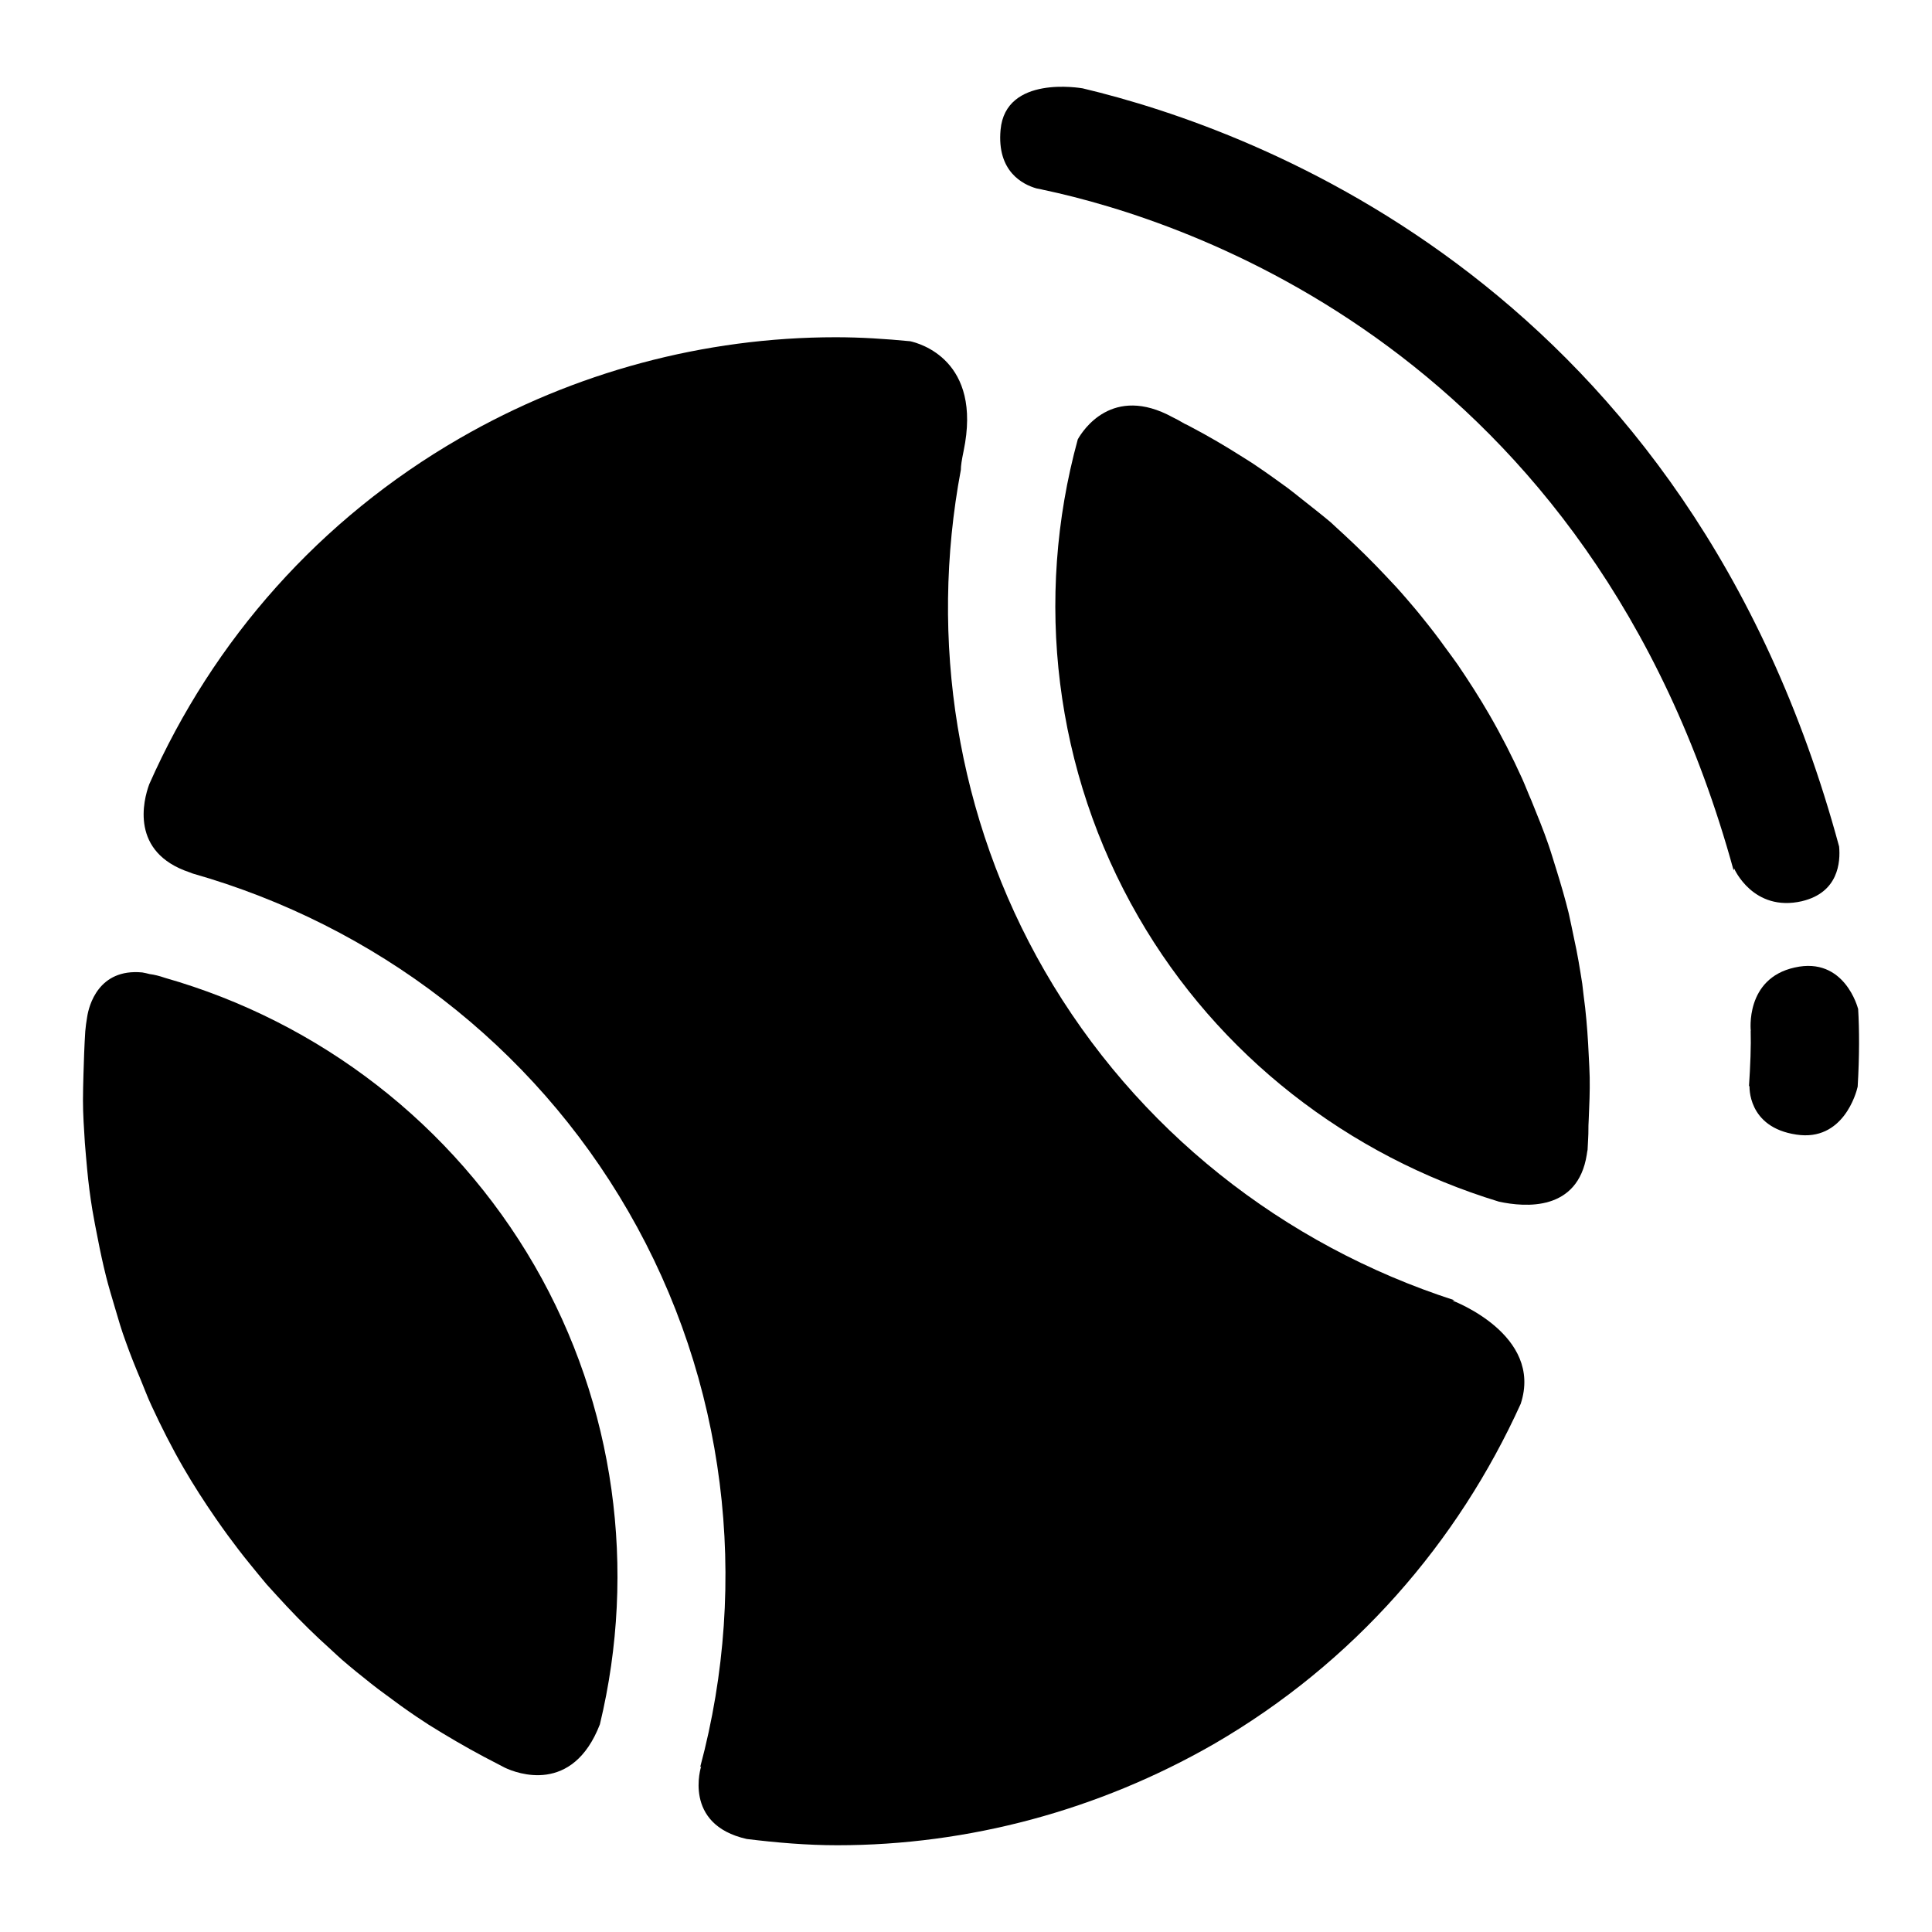
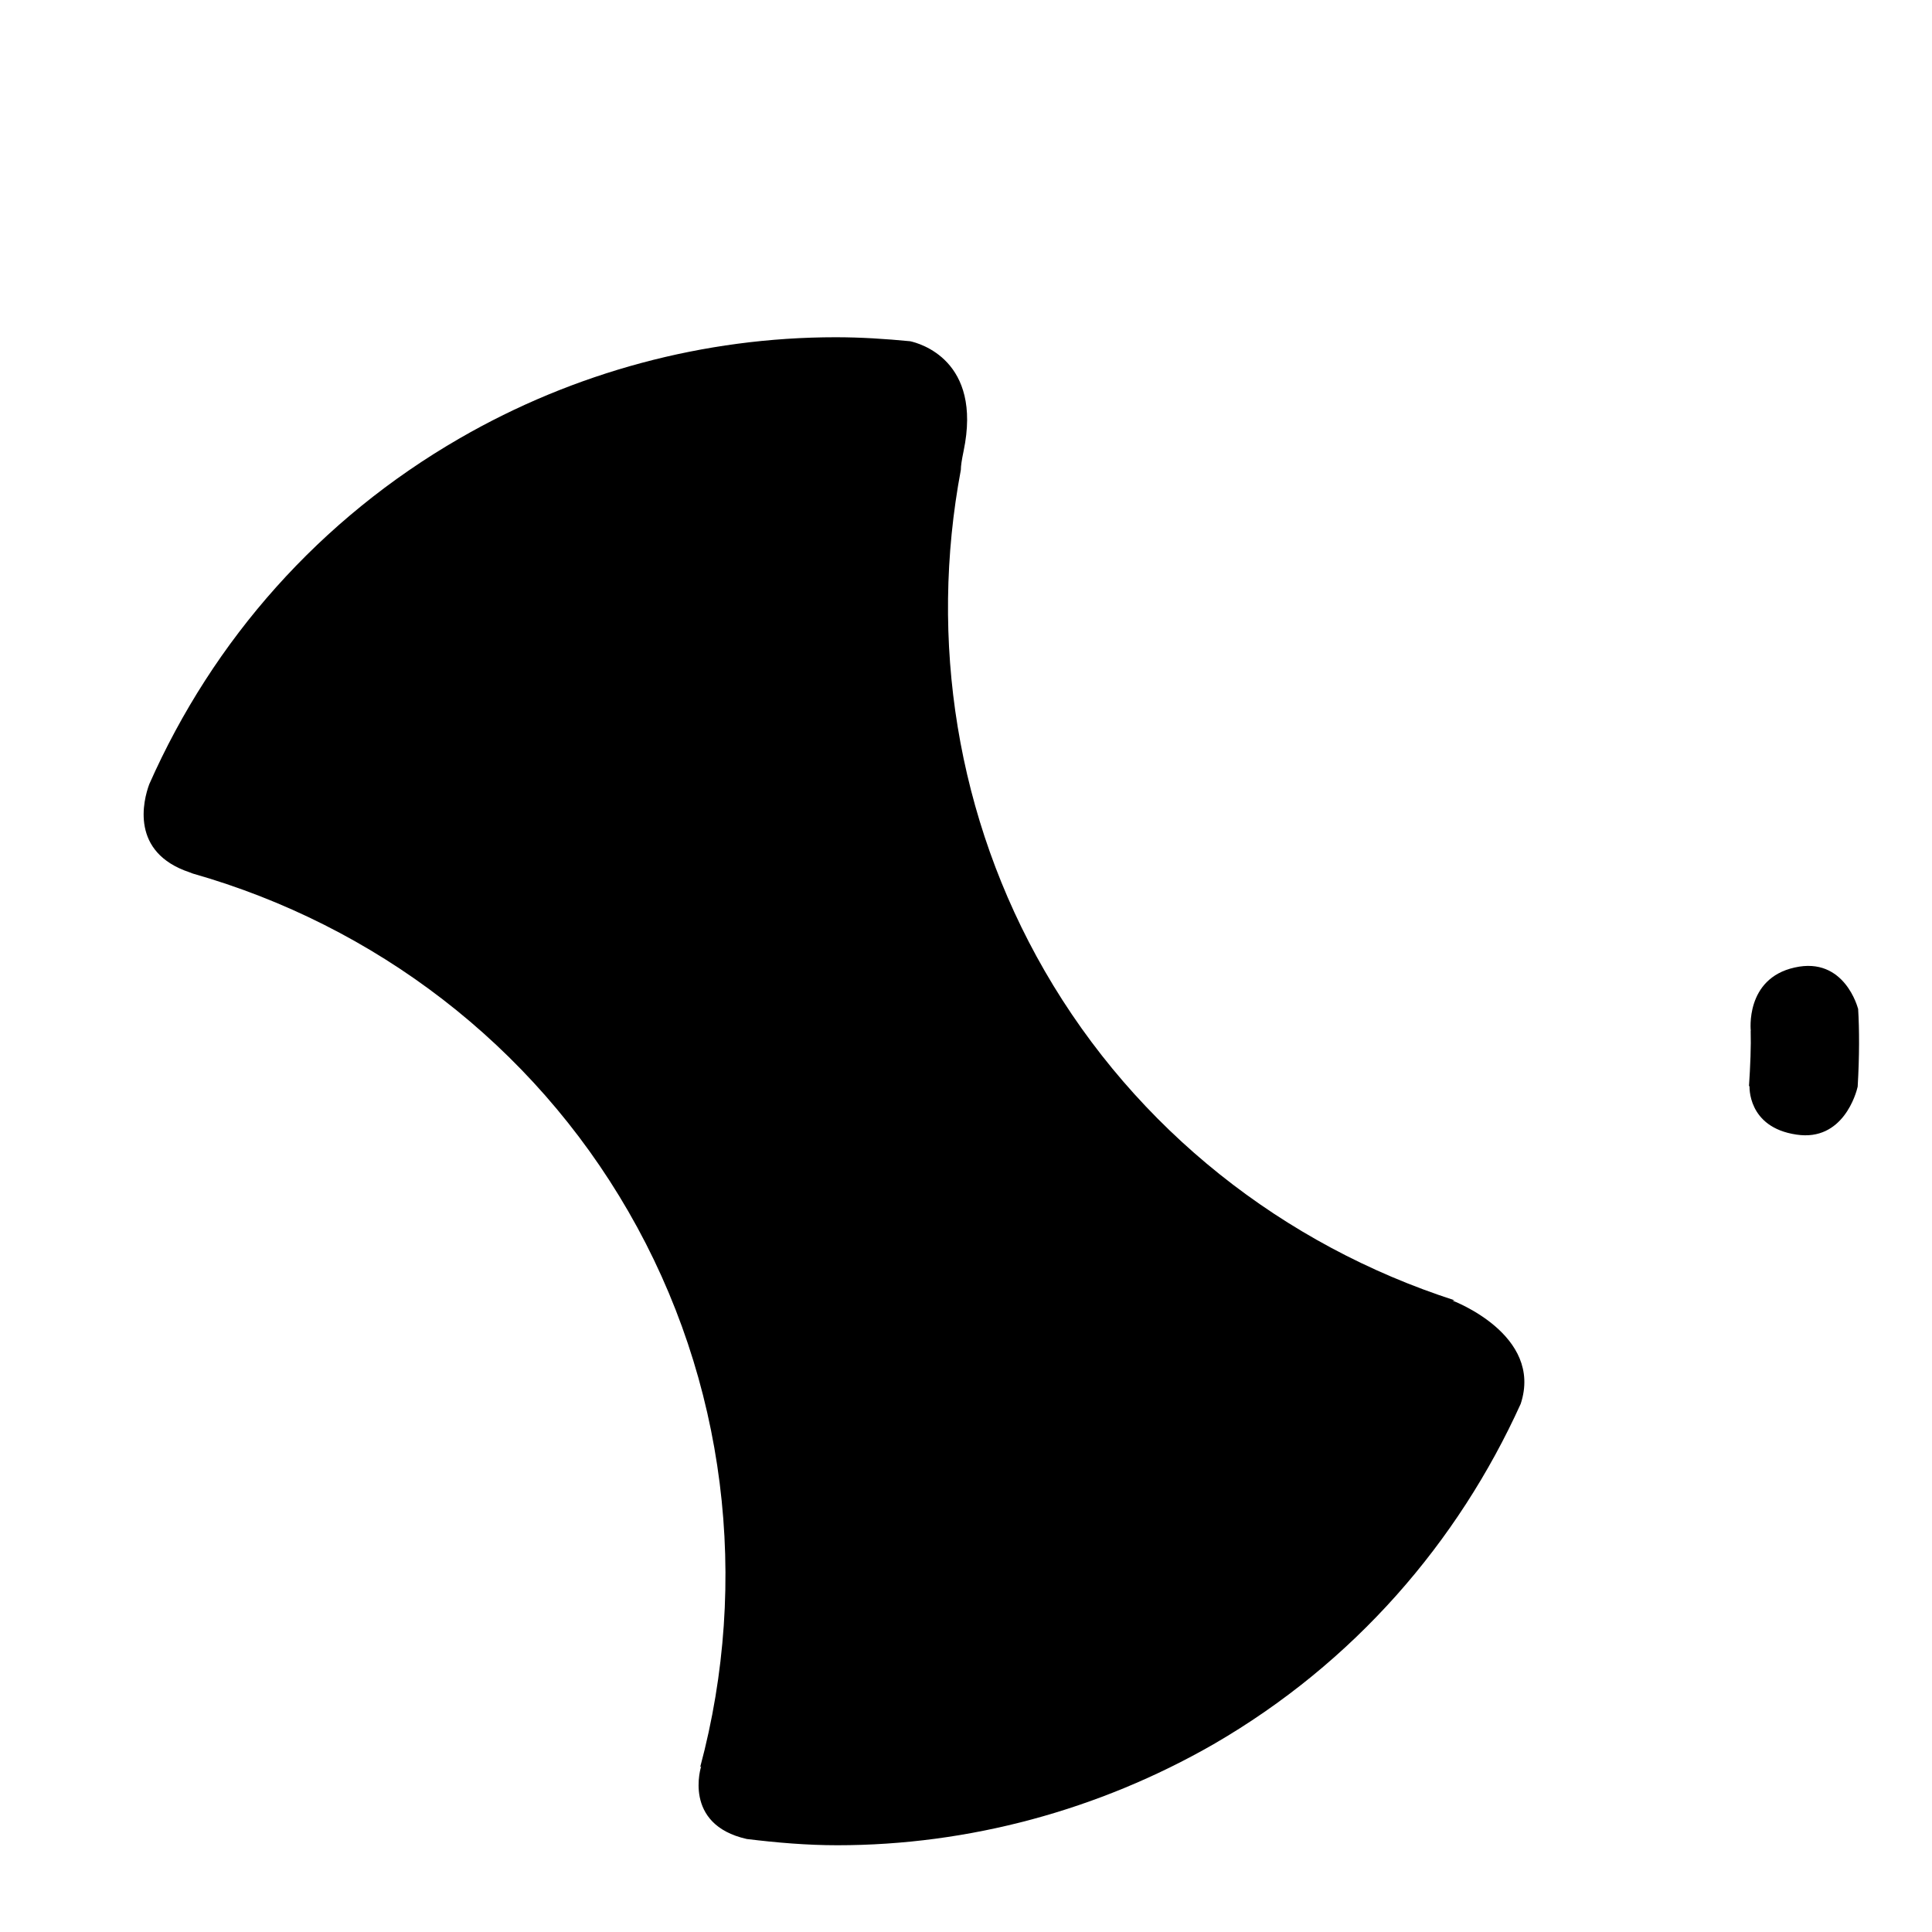
<svg xmlns="http://www.w3.org/2000/svg" fill="#000000" width="800px" height="800px" version="1.1" viewBox="144 144 512 512">
  <g>
-     <path d="m187.69 403.13c-1.508-0.52-2.801-0.832-4.035-0.992-0.637-0.188-1.258-0.289-1.953-0.43-11.629-1.109-14.156 8.832-14.605 11.801-0.242 1.305-0.387 2.609-0.5 3.789-0.25 3.883-0.371 7.719-0.484 11.609-0.055 2.215-0.125 4.445-0.125 6.699 0 3.715 0.266 7.481 0.5 11.246 0.211 2.387 0.371 4.664 0.613 7.055 0.328 3.602 0.797 7.199 1.375 10.723 0.449 2.519 0.906 5.098 1.438 7.633 0.629 3.289 1.352 6.629 2.18 9.957 0.695 2.762 1.547 5.578 2.414 8.5 0.852 2.934 1.723 5.891 2.785 8.758 1.203 3.406 2.555 6.769 4 10.188 0.926 2.203 1.777 4.566 2.84 6.816 2.602 5.629 5.406 11.176 8.535 16.574 2.625 4.527 5.465 8.926 8.402 13.18 1.098 1.602 2.176 3.094 3.285 4.629 1.895 2.574 3.848 5.148 5.891 7.637 1.473 1.785 2.902 3.598 4.43 5.387 1.719 1.918 3.543 3.879 5.289 5.773 3.769 4.027 7.613 7.809 11.648 11.418 1.027 0.941 2.012 1.891 3.055 2.801 2.523 2.176 5.141 4.289 7.766 6.363 1.199 0.945 2.414 1.867 3.613 2.731 2.707 2.031 5.445 4.019 8.246 5.91 1.102 0.719 2.215 1.445 3.305 2.18 4.812 3.004 9.664 5.848 14.609 8.48 1.906 0.992 3.742 1.941 5.582 2.91 3.148 1.5 17.941 7.176 25.184-11.477 9.875-41 4.055-84.562-17.305-121.56-21.684-37.492-57.012-64.609-97.977-76.285z" />
-     <path d="m564.1 411.18c-0.273-2.121-0.551-4.332-0.789-6.492-0.621-3.934-1.258-7.906-2.141-11.848-0.465-2.227-0.918-4.449-1.43-6.769-0.945-3.836-2.051-7.629-3.219-11.391-0.707-2.207-1.375-4.539-2.137-6.746-1.355-3.981-2.973-7.859-4.543-11.766-0.863-1.945-1.586-3.883-2.465-5.848-2.602-5.758-5.5-11.422-8.727-17.004-2.625-4.539-5.441-8.906-8.375-13.23-1.062-1.512-2.144-2.953-3.238-4.445-1.934-2.711-3.941-5.305-5.977-7.812-1.414-1.797-2.887-3.508-4.352-5.211-1.844-2.156-3.664-4.133-5.531-6.07-3.531-3.762-7.188-7.356-10.926-10.816-1.203-1.059-2.414-2.254-3.617-3.336-2.484-2.082-5.074-4.098-7.598-6.098-1.266-1.039-2.539-2.012-3.856-3.023-2.695-1.941-5.344-3.879-8.047-5.688-1.266-0.902-2.594-1.676-3.906-2.523-4.445-2.82-8.977-5.492-13.637-7.934-0.543-0.312-1.098-0.586-1.684-0.848-0.105-0.09-0.281-0.168-0.402-0.23-0.875-0.52-1.812-1.039-2.727-1.473-16.012-8.758-23.836 3.523-25.148 5.848-11.621 42.34-6.219 87.996 16.066 126.57 21.191 36.719 55.637 63.312 95.559 75.461 7.012 1.508 20.883 2.59 23.262-12.469 0.035-0.434 0.141-0.863 0.211-1.285 0.051-0.945 0.117-1.945 0.156-3.027 0-0.43 0.051-0.785 0.051-1.203 0-1.617 0.035-2.992 0.105-4.012 0.16-3.602 0.316-7.246 0.25-10.914-0.051-1.867-0.137-3.812-0.25-5.754-0.188-4.199-0.48-8.434-0.941-12.609z" />
    <path d="m528.9 488.66 0.574-0.07c-45.379-14.641-84.387-45.297-108.62-87.281-23.391-40.535-30.691-87.727-22.219-132.79 0-1.059 0.211-2.504 0.73-4.992 5.027-24.129-11.793-28.574-14.156-29.094-6.504-0.629-13.113-1.059-19.73-1.059-34.848 0-69.355 9.273-99.652 26.781-37.023 21.371-65.312 53.328-82.277 91.68-1.594 4.309-5.117 18.07 10.691 23.34 0.344 0.141 0.52 0.211 0.863 0.332 48.25 13.73 89.941 45.387 115.41 89.531 25.926 44.871 32.266 97.973 19.035 147.29l0.273-0.25s-5.039 15.422 12.078 19.277c7.93 0.969 15.91 1.656 23.992 1.656 34.855 0 69.277-9.316 99.684-26.758 37.344-21.617 64.824-53.609 81.426-90.223 6.035-18.359-18.094-27.363-18.094-27.363z" />
-     <path d="m621.58 382.81c9.637-2.301 10.184-10.352 9.805-14.469-39.969-147.87-153.77-189.82-200.48-200.93-0.492-0.066-20.445-3.594-21.746 11.012-1.004 11.059 5.926 14.488 9.527 15.508 0.645 0.109 1.379 0.262 2.031 0.43h0.031c37.223 7.926 144.86 42.57 182.68 180.31l0.133-0.52c-0.016 0 5.027 11.664 18.023 8.664z" />
    <path d="m636.42 411.28h-0.035s-3.5-13.887-16.785-10.879c-13.234 2.934-11.621 16.832-11.621 16.832l-0.031-0.109c0.121 4.07-0.086 9.273-0.457 14.848l0.152-0.242s-0.695 11.035 12.453 12.953c12.324 1.867 15.844-11.02 16.207-12.711 0.477-8.094 0.457-15.172 0.117-20.691z" />
  </g>
</svg>